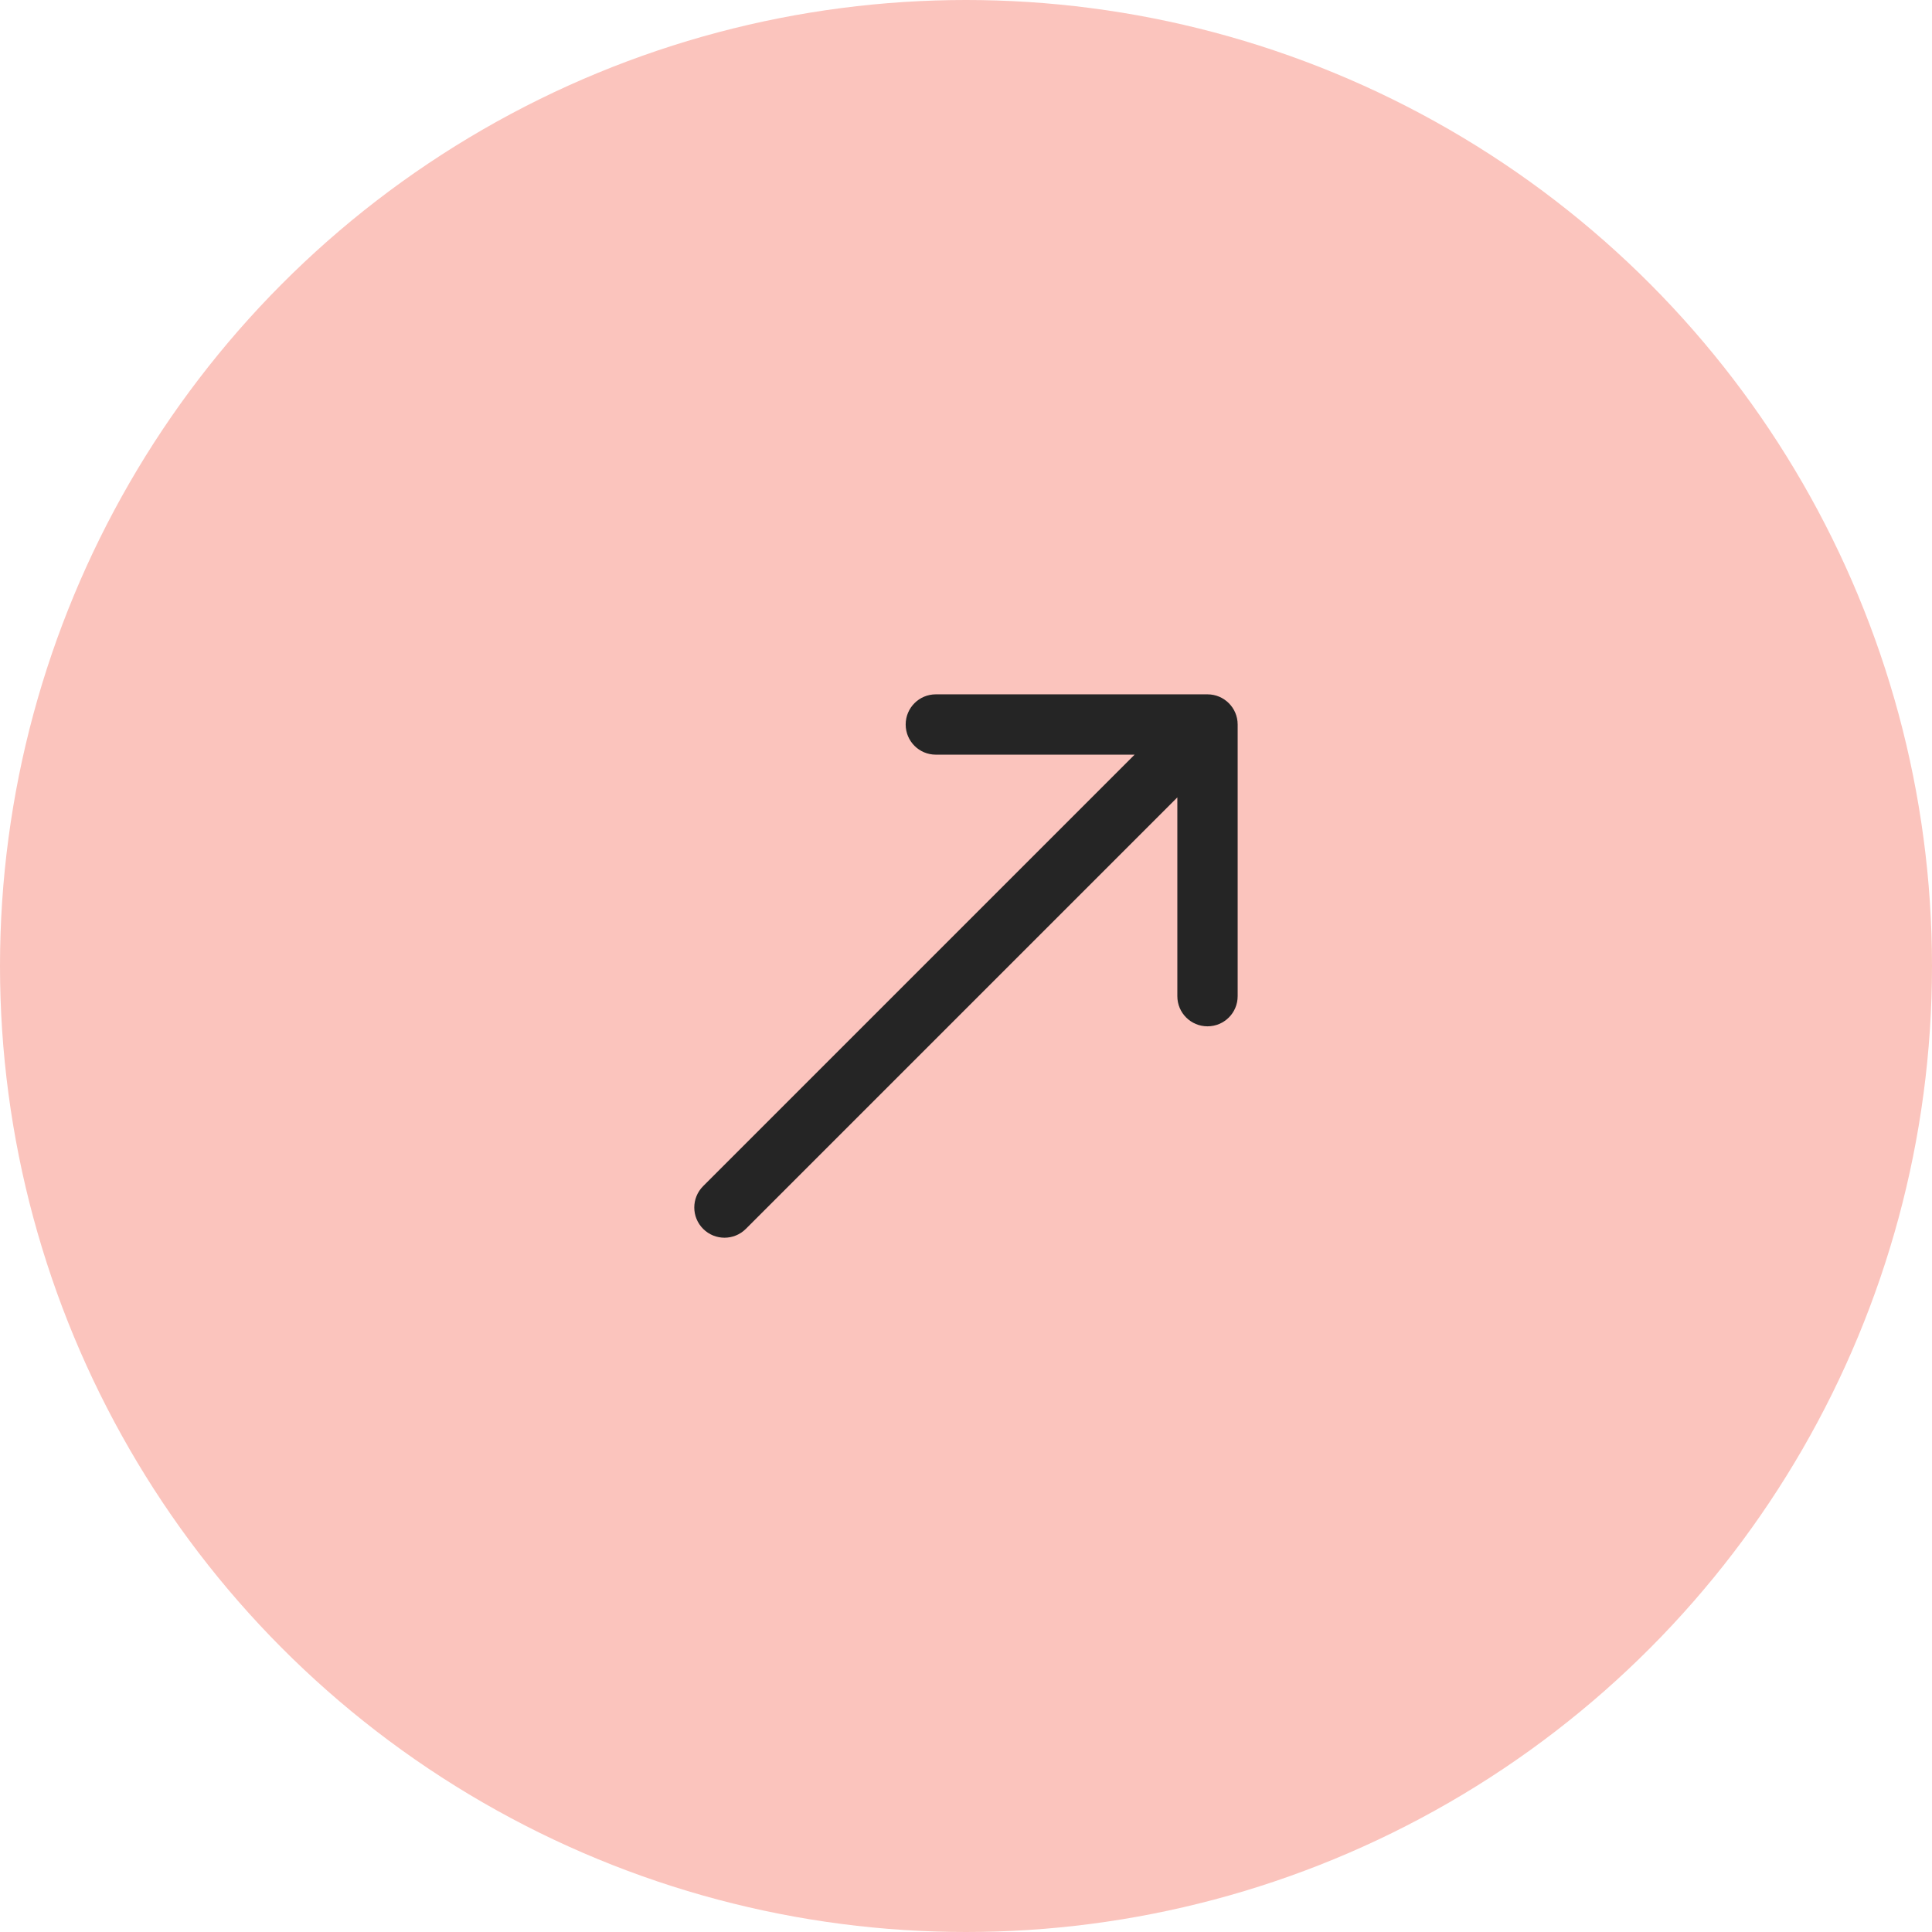
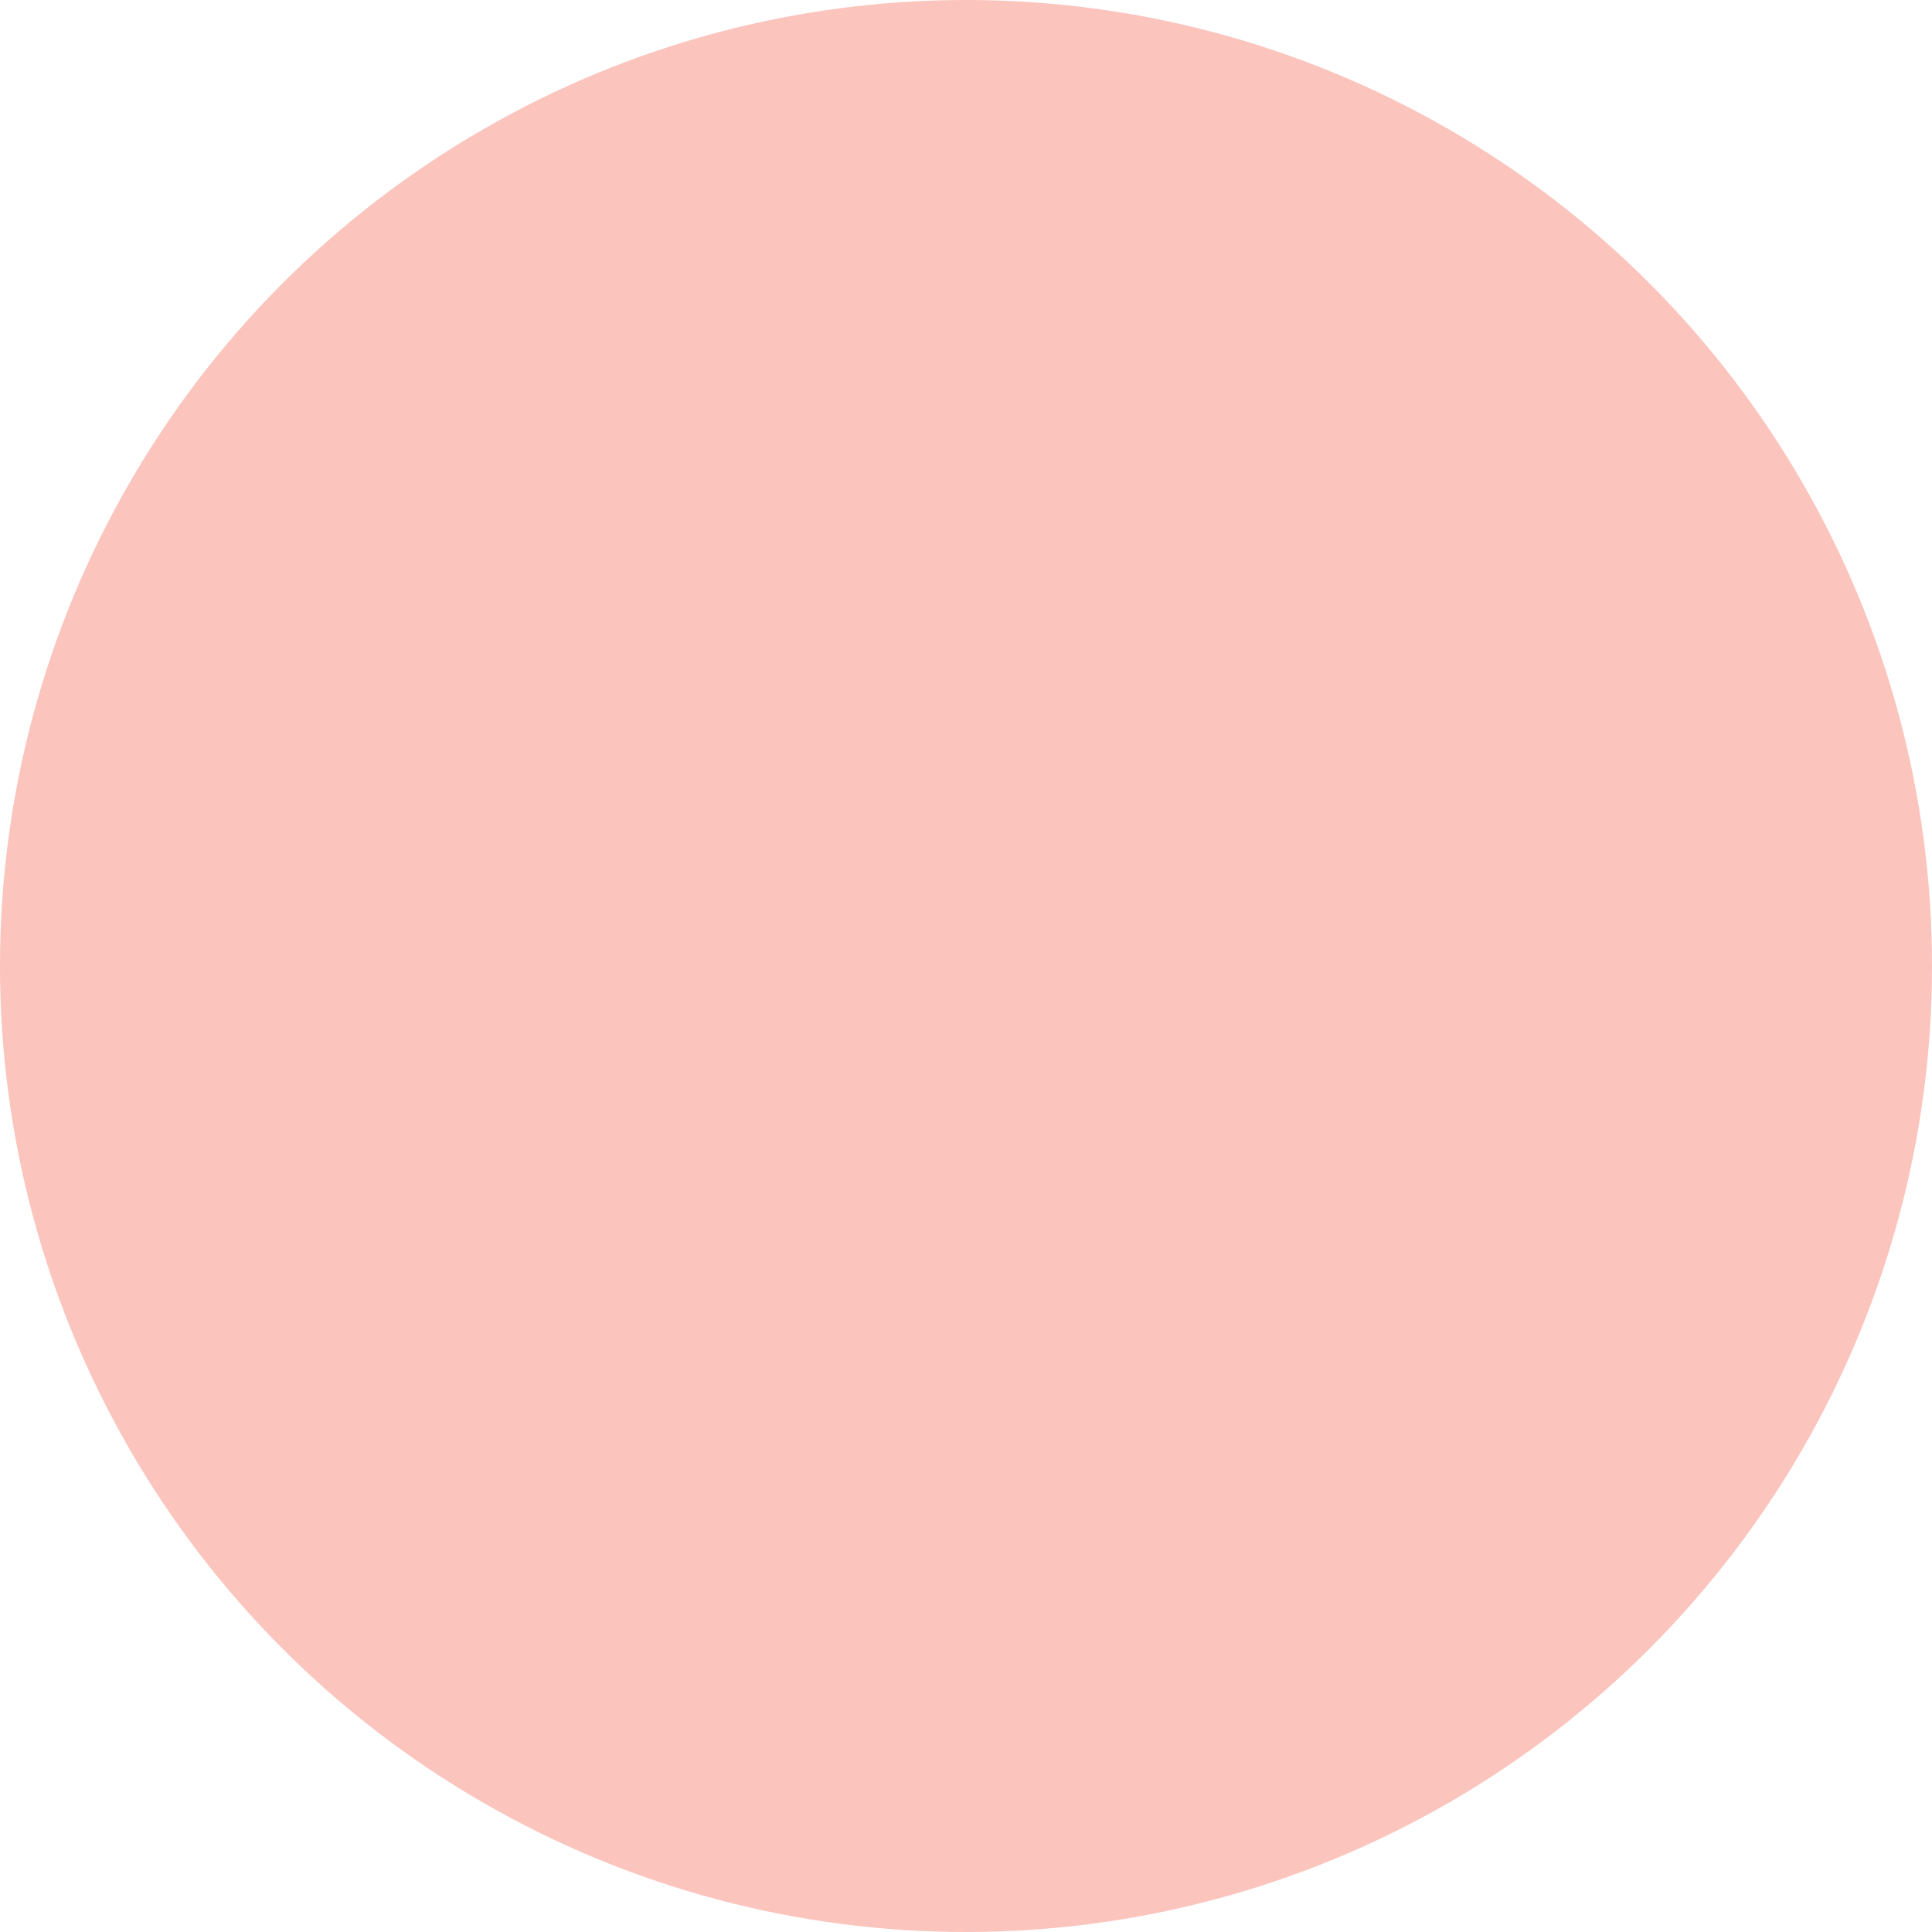
<svg xmlns="http://www.w3.org/2000/svg" width="18" height="18" viewBox="0 0 18 18" fill="none">
  <circle cx="9" cy="9" r="9" fill="#FBC4BD" />
-   <path d="M6.551 11.051C6.441 11.161 6.441 11.339 6.551 11.449C6.661 11.559 6.839 11.559 6.949 11.449L6.551 11.051ZM11.531 6.75C11.531 6.595 11.405 6.469 11.25 6.469H8.719C8.563 6.469 8.438 6.595 8.438 6.75C8.438 6.905 8.563 7.031 8.719 7.031H10.969V9.281C10.969 9.437 11.095 9.562 11.25 9.562C11.405 9.562 11.531 9.437 11.531 9.281V6.75ZM6.949 11.449L11.449 6.949L11.051 6.551L6.551 11.051L6.949 11.449Z" fill="#252525" />
</svg>